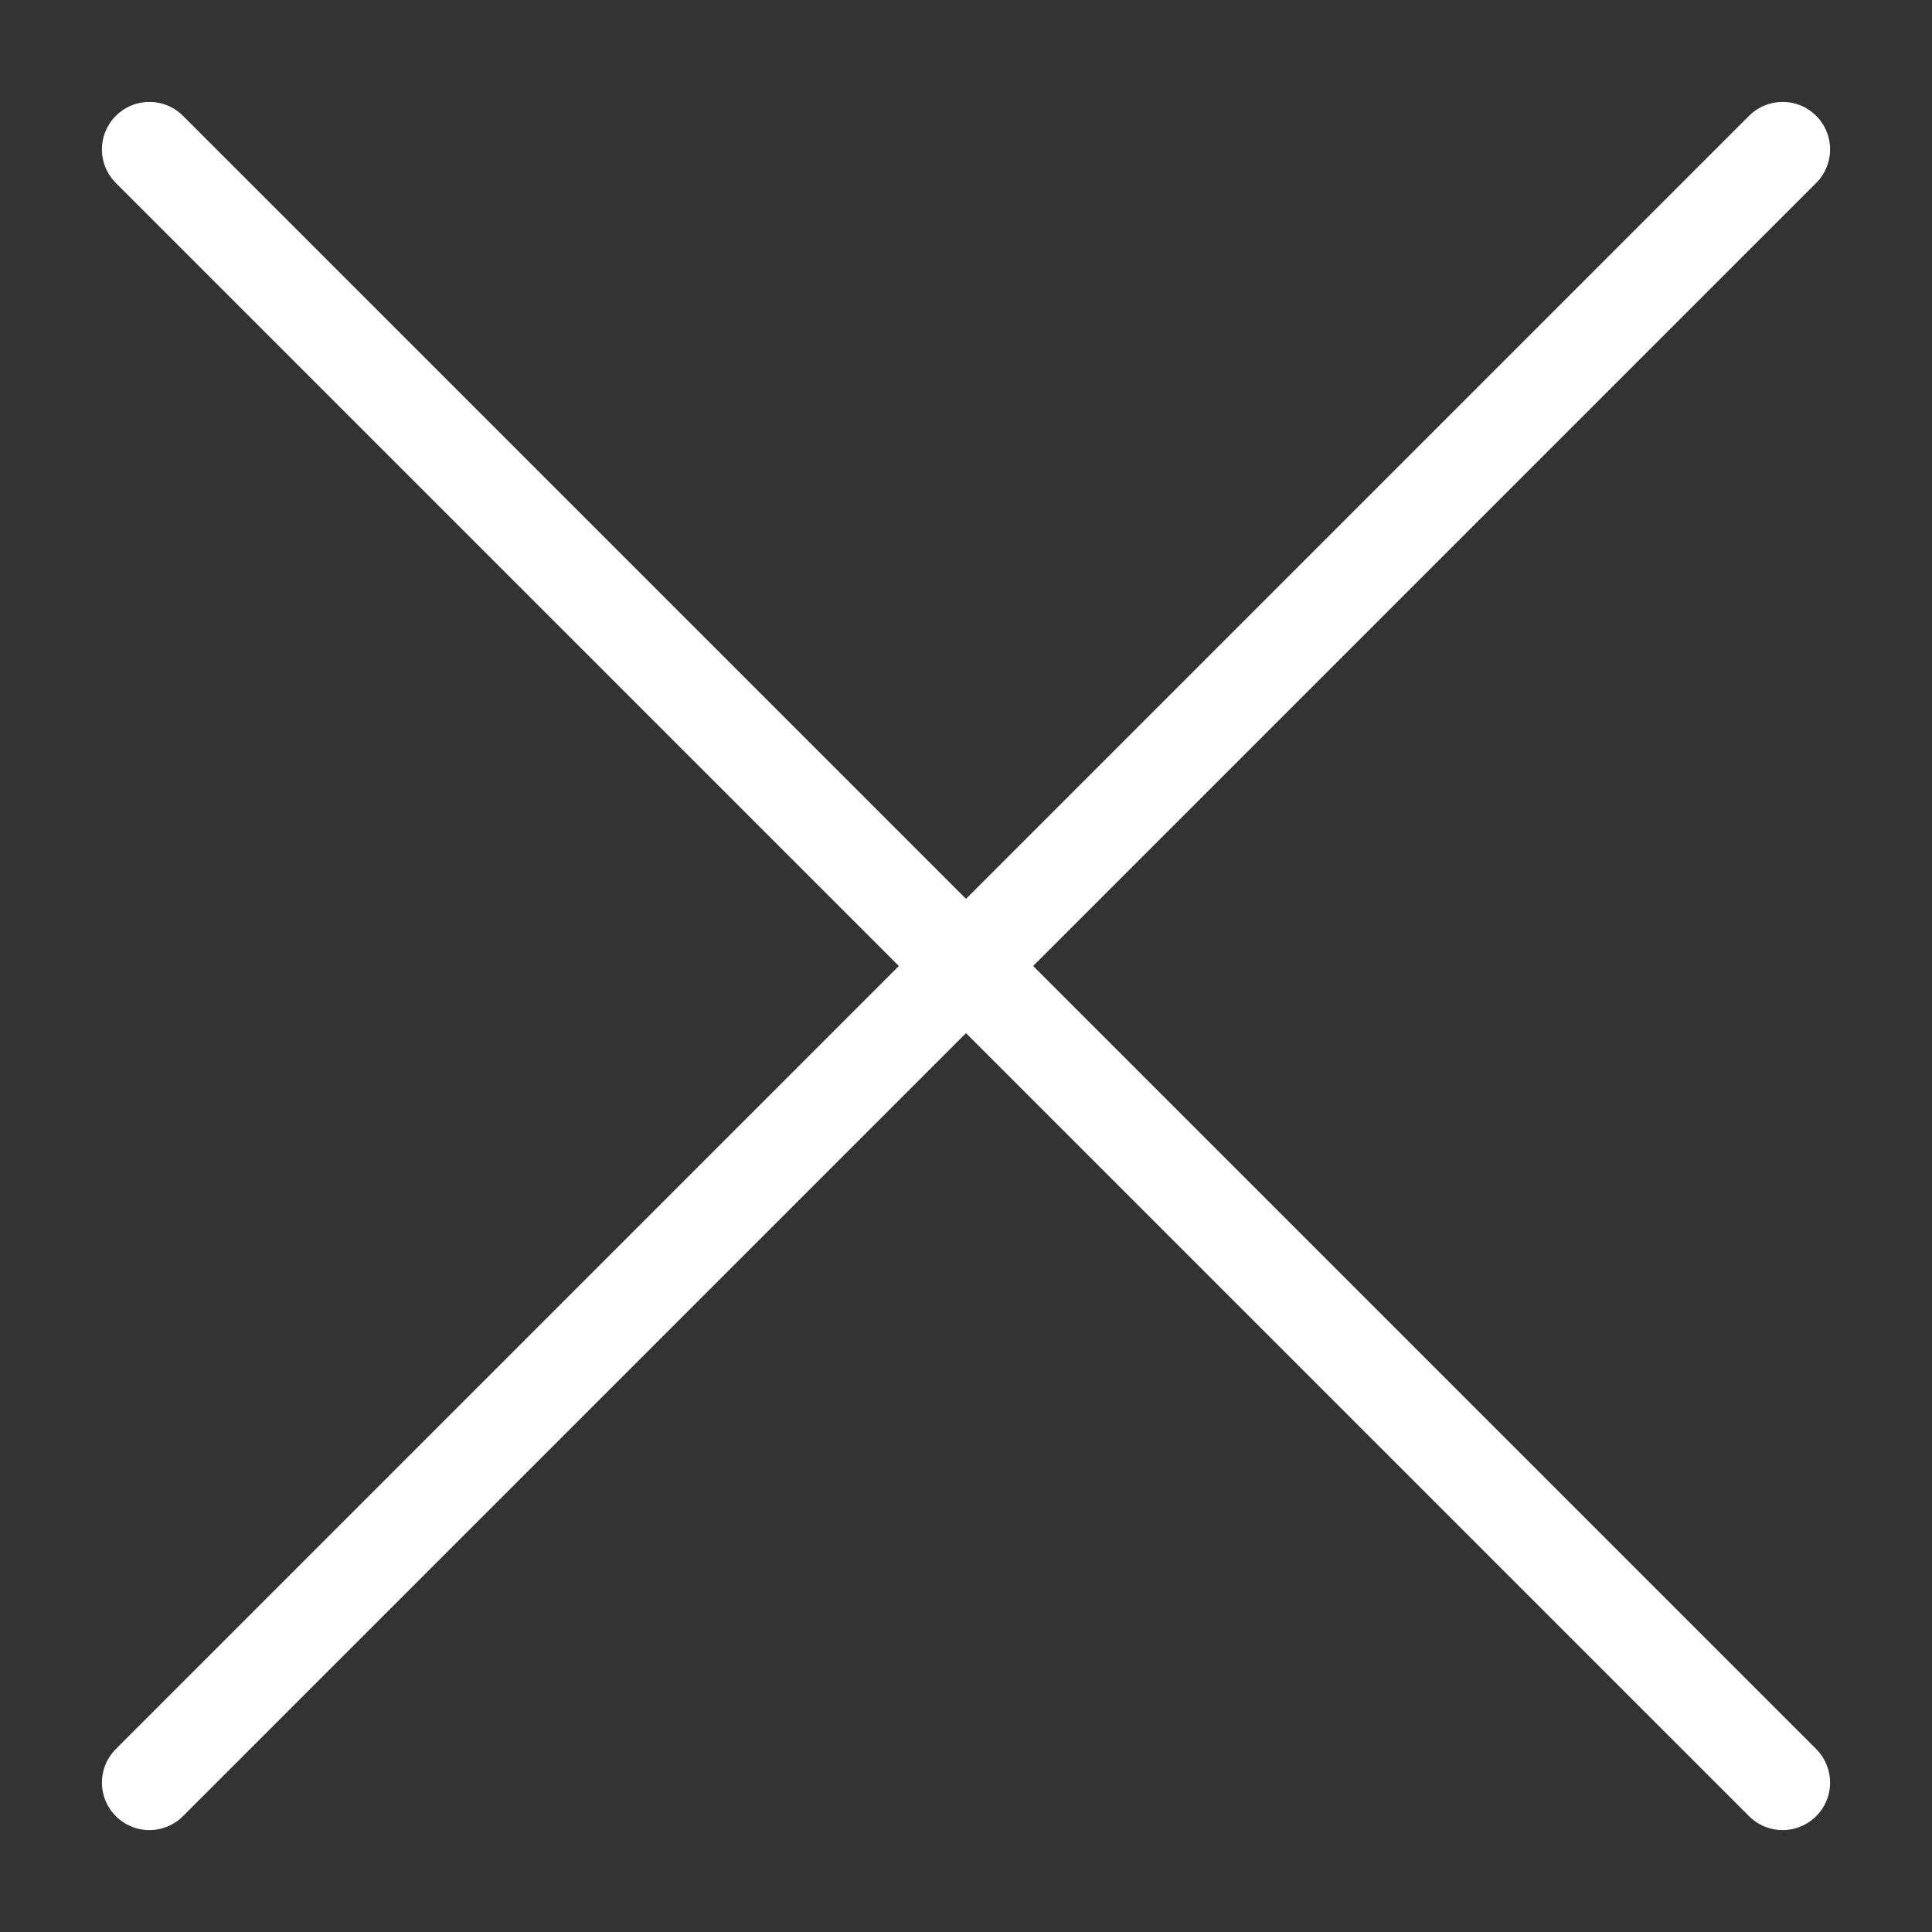
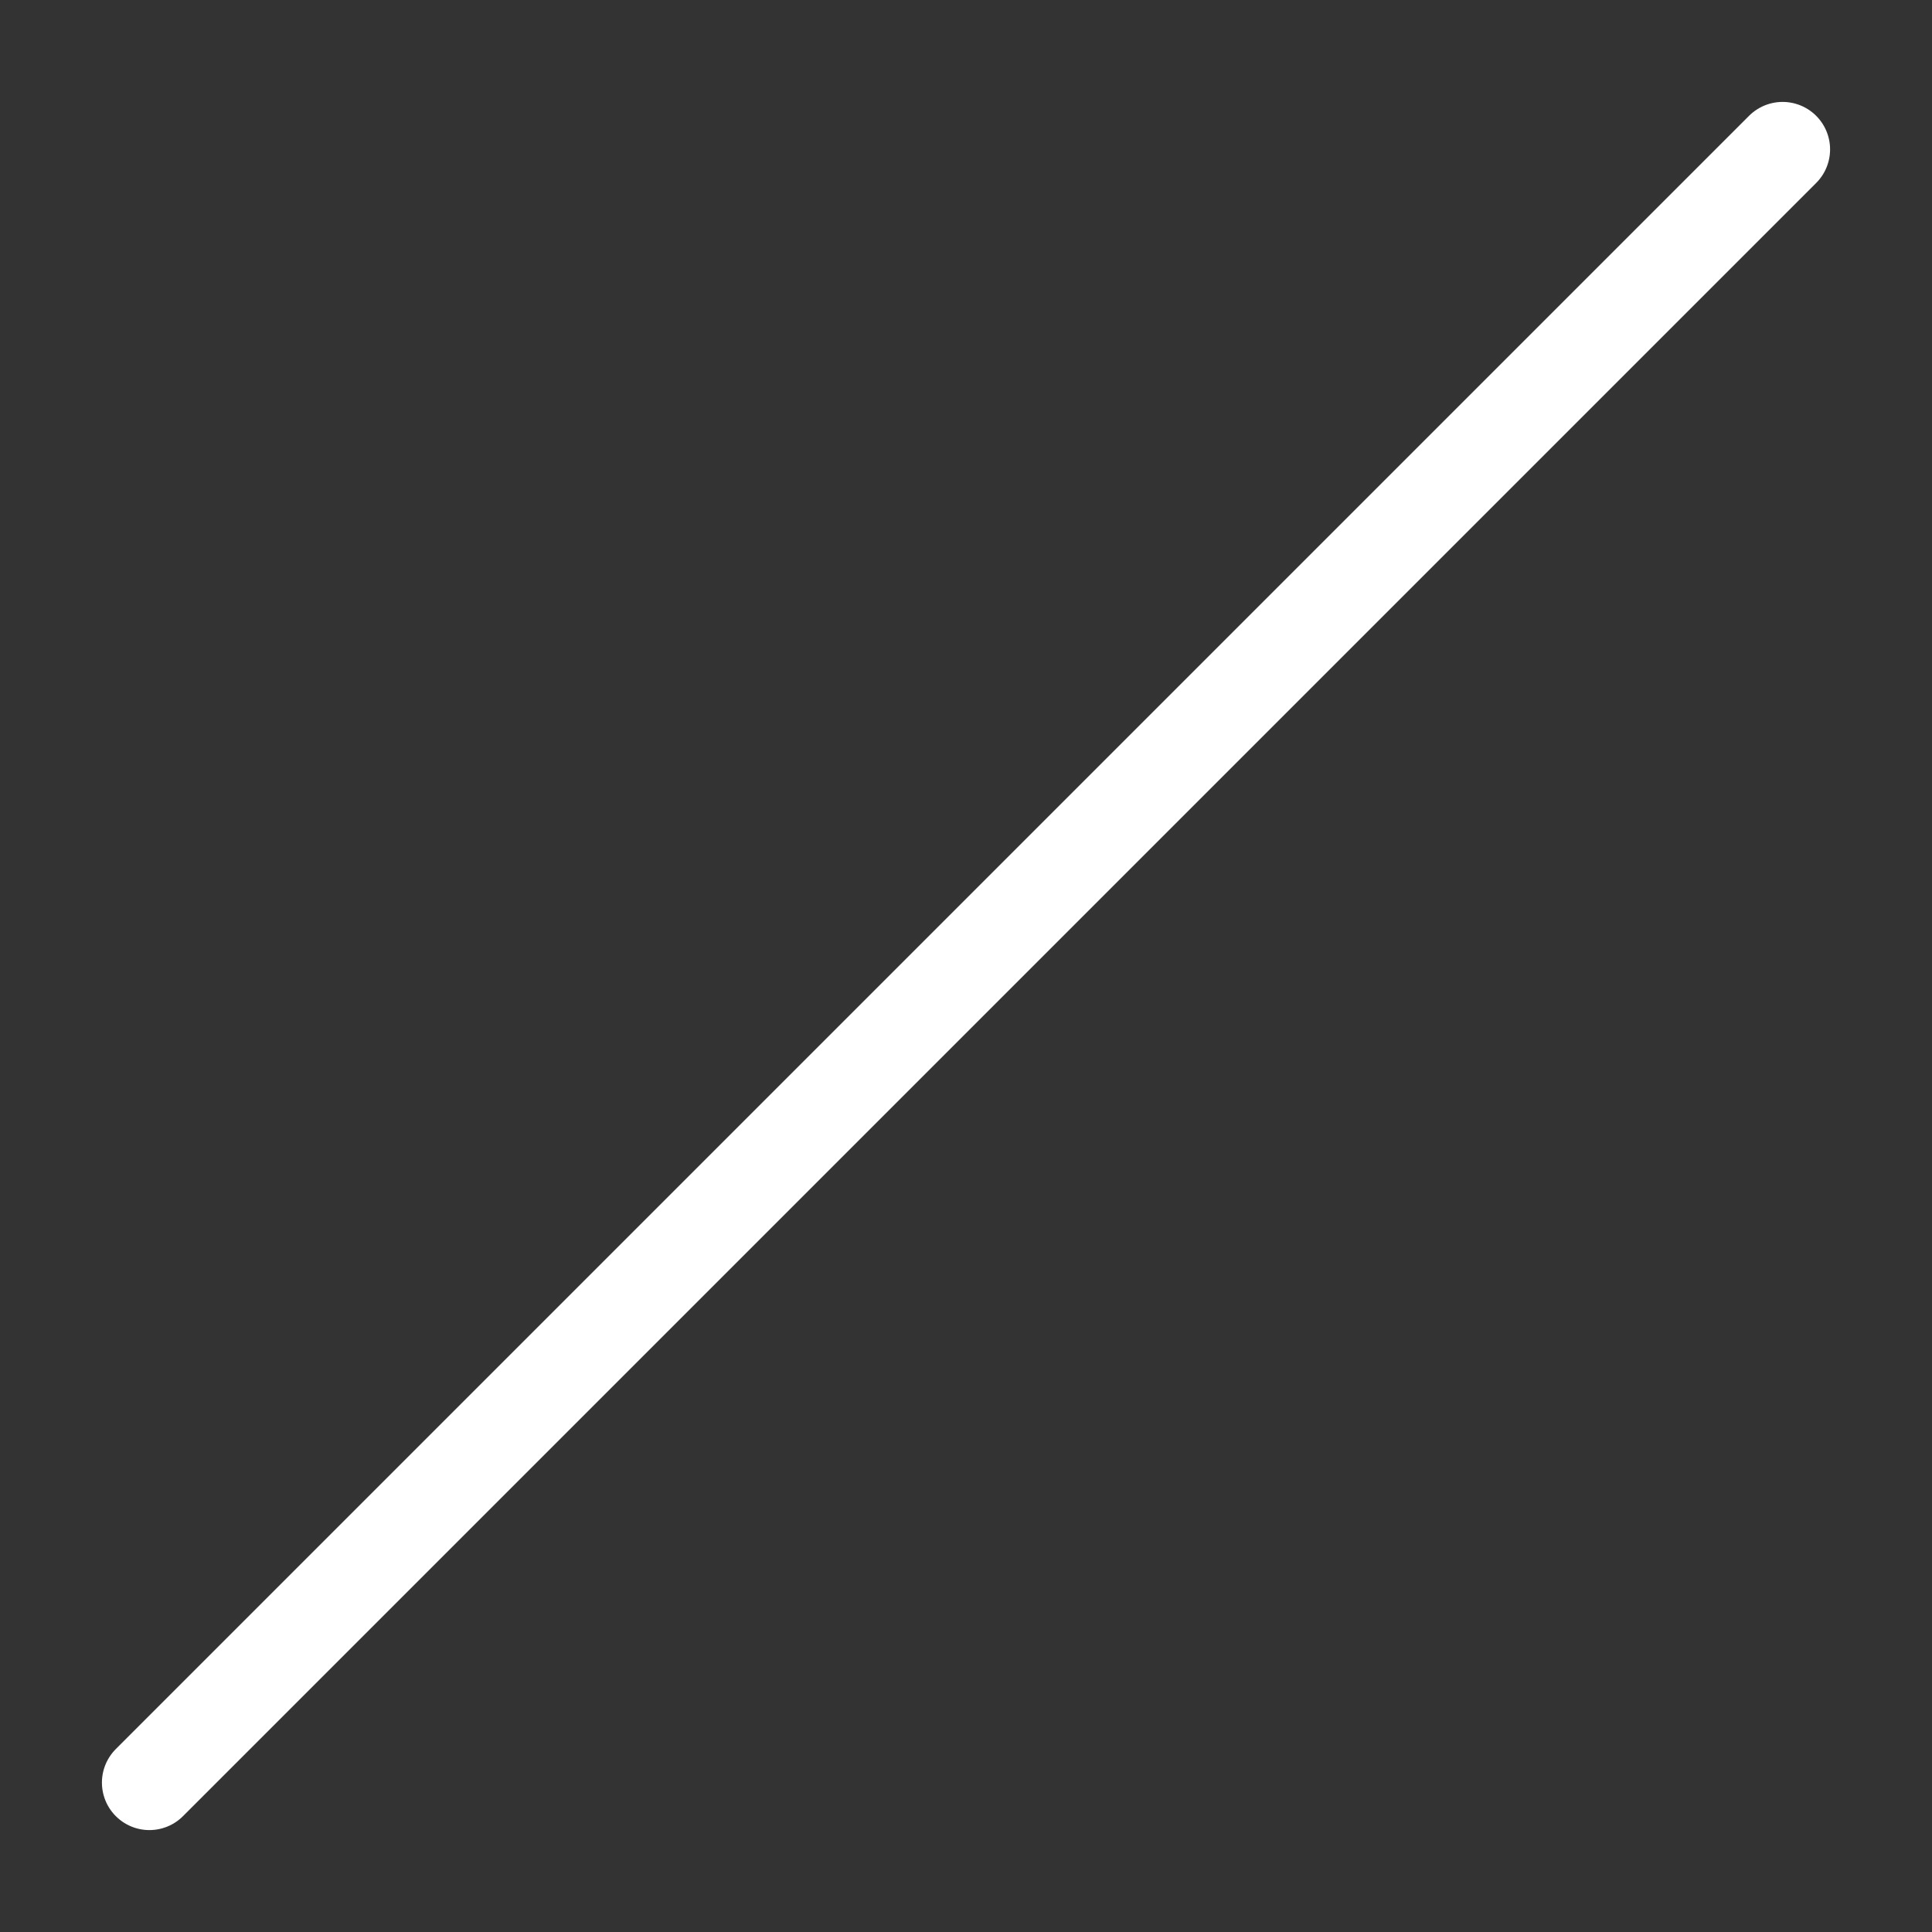
<svg xmlns="http://www.w3.org/2000/svg" id="Layer_2" viewBox="0 0 61.04 61.04">
  <rect x="0" y="0" width="61.04" height="61.04" fill="#333333" stroke="none" />
  <defs>
    <style>.cls-1{fill:none;stroke:#fff;stroke-linecap:round;stroke-miterlimit:10;stroke-width:3px;}</style>
  </defs>
-   <line class="cls-1" x1="4.72" y1="4.72" x2="56.32" y2="56.32" />
  <line class="cls-1" x1="56.32" y1="4.72" x2="4.72" y2="56.32" />
</svg>